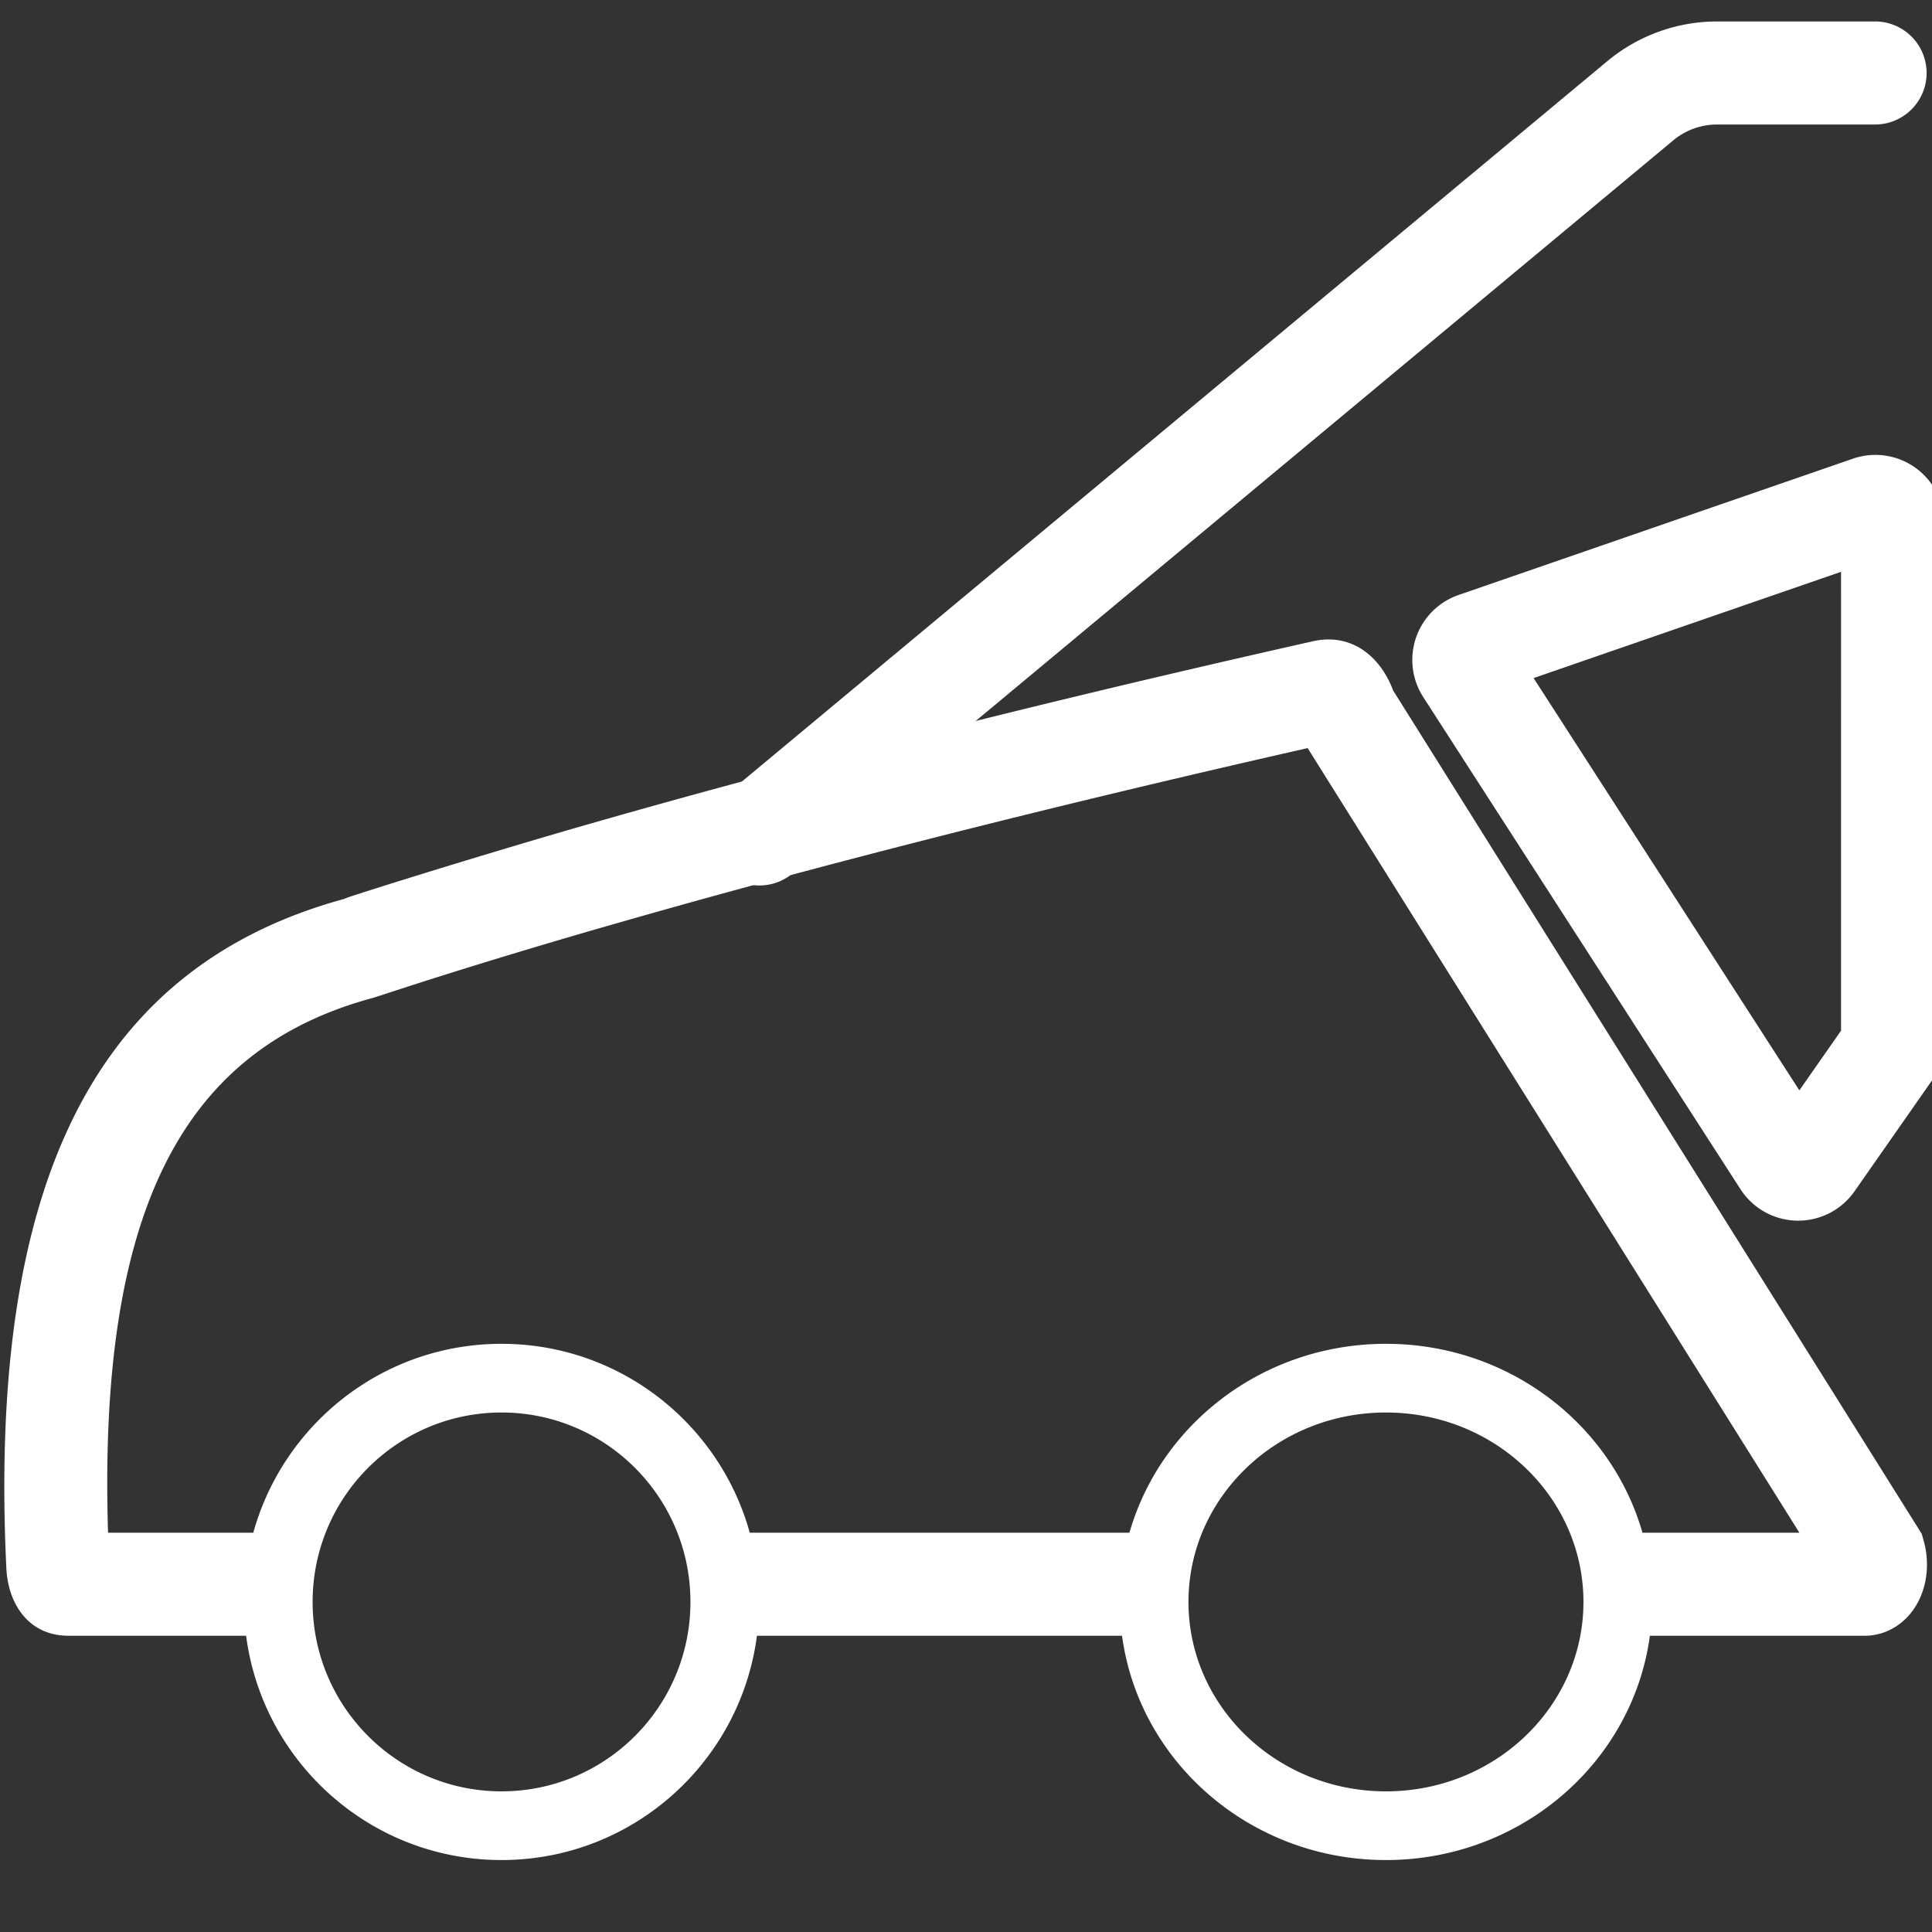
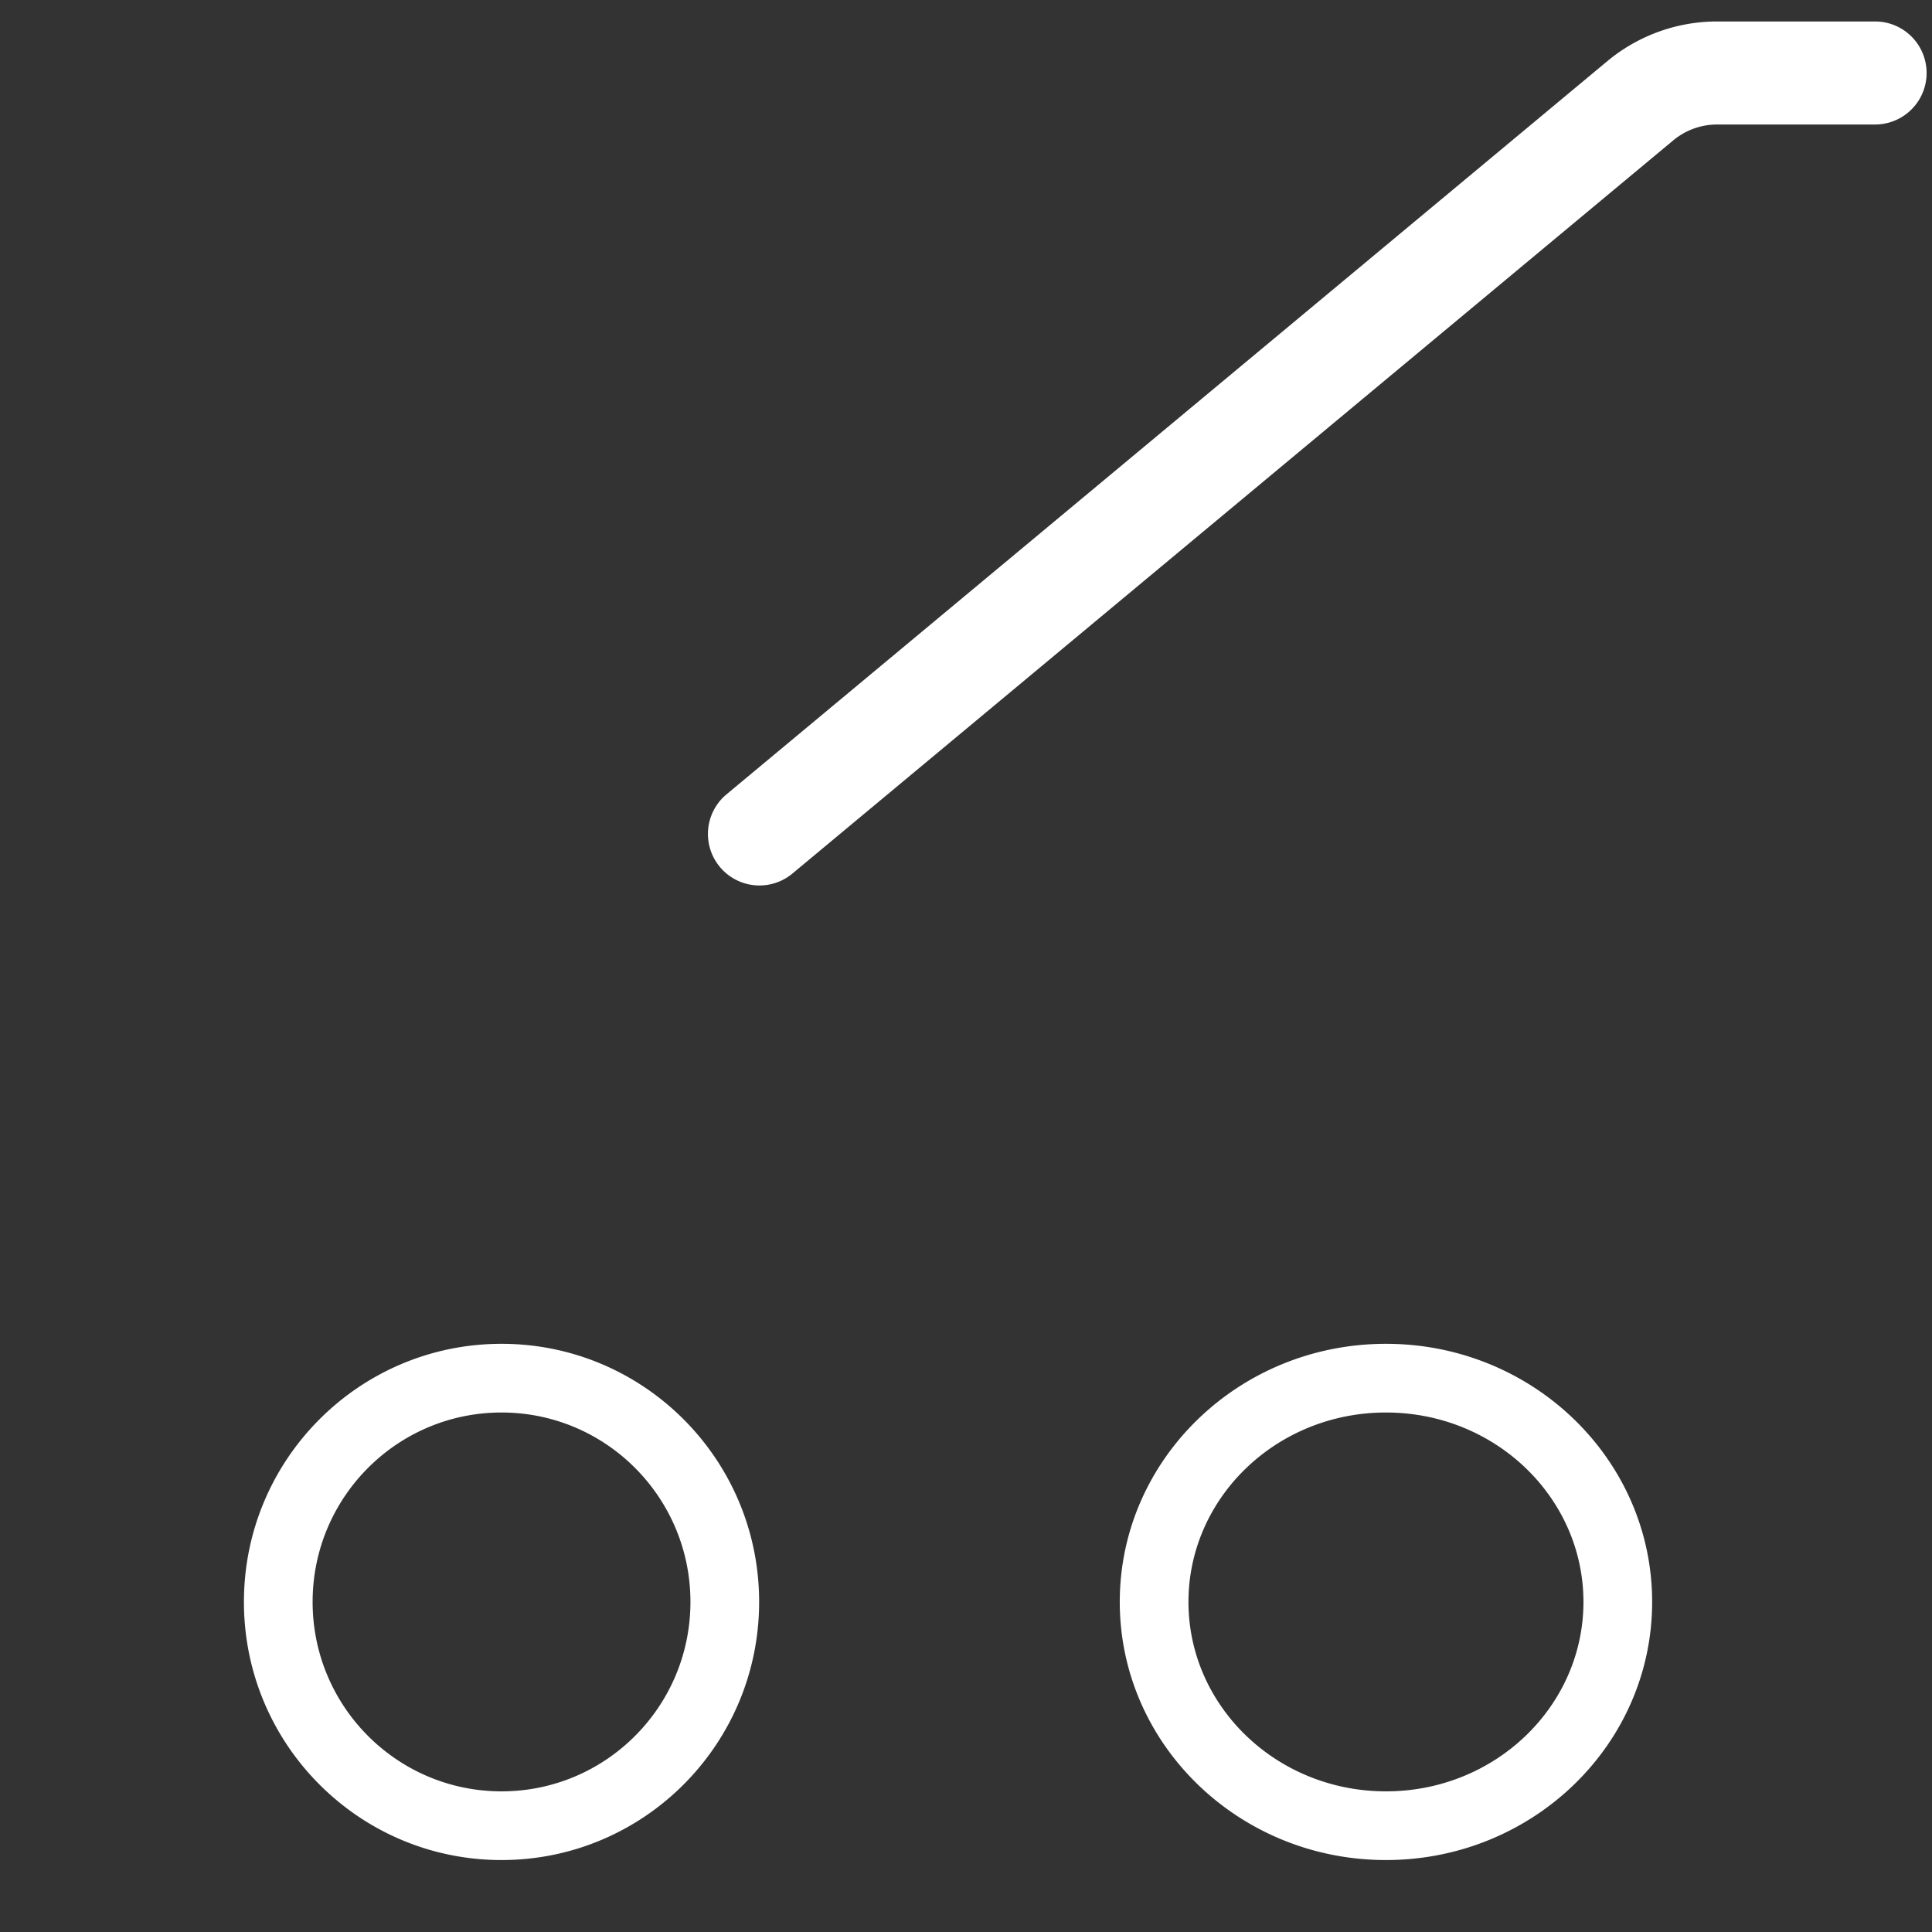
<svg xmlns="http://www.w3.org/2000/svg" t="1756795123831" class="icon" viewBox="0 0 1024 1024" version="1.1" p-id="11422" width="200" height="200">
  <rect x="0" y="0" width="1024" height="1024" fill="#333333" stroke="none" />
-   <path d="M57.271 812.373h88.237v54.613H36.391c-21.727 0-32.14-17.522-33.014-35.653-9.94-206.475 48.342-319.943 180.588-355.305-12.27 3.277 66.146-21.499 129.743-39.713 106.751-30.565 233.927-63.088 382.202-96.438 20.607-4.624 35.808 8.247 42.462 26.06l280.166 447.001 1.056 3.714c4.032 14.108 1.183 30.948-9.712 41.461-5.662 5.461-13.198 8.875-21.645 8.875h-125.429v-54.613h90.913L693.08 396.511c-140.921 31.94-262.153 63.042-364.335 92.306a3693.181 3693.181 0 0 0-95.582 28.654c-14.345 4.533-34.625 11.196-35.089 11.323C97.831 555.591 51.901 639.941 57.271 812.373z m563.537 0v54.613h-236.658v-54.613h236.658z" fill="#ffffff" p-id="11423" />
  <path d="M734.586 985.862c77.915 0 141.084-61.258 141.084-136.806 0-75.548-63.169-136.806-141.084-136.806-77.915 0-141.084 61.258-141.084 136.806 0 75.548 63.169 136.806 141.084 136.806z m0-36.409c-58.054 0-104.676-45.211-104.676-100.398 0-55.196 46.622-100.398 104.676-100.398 58.063 0 104.676 45.202 104.676 100.398 0 55.187-46.612 100.398-104.676 100.398zM265.821 985.862c75.412 0 136.533-61.258 136.533-136.806 0-75.548-61.121-136.806-136.533-136.806-75.403 0-136.533 61.258-136.533 136.806 0 75.548 61.131 136.806 136.533 136.806z m0-36.409c-55.278 0-100.124-44.938-100.124-100.398 0-55.469 44.847-100.398 100.124-100.398 55.287 0 100.124 44.929 100.124 100.398 0 55.46-44.838 100.398-100.124 100.398zM419.831 463.139l466.999-388.72a36.409 36.409 0 0 1 23.293-8.429h83.877a27.307 27.307 0 0 0 0-54.613h-83.877a91.022 91.022 0 0 0-58.236 21.063L384.887 421.169a27.307 27.307 0 0 0 34.943 41.97z" fill="#ffffff" p-id="11424" />
-   <path d="M982.112 243.102a36.409 36.409 0 0 1 48.296 34.406v274.487a36.409 36.409 0 0 1-6.554 20.853l-40.924 58.573a36.409 36.409 0 0 1-60.448-1.129l-168.118-260.797a36.409 36.409 0 0 1 18.714-54.14l209.033-72.253z m-28.417 334.807l22.1-31.639V303.068l-162.957 56.325 140.857 218.517z" fill="#ffffff" p-id="11425" />
</svg>